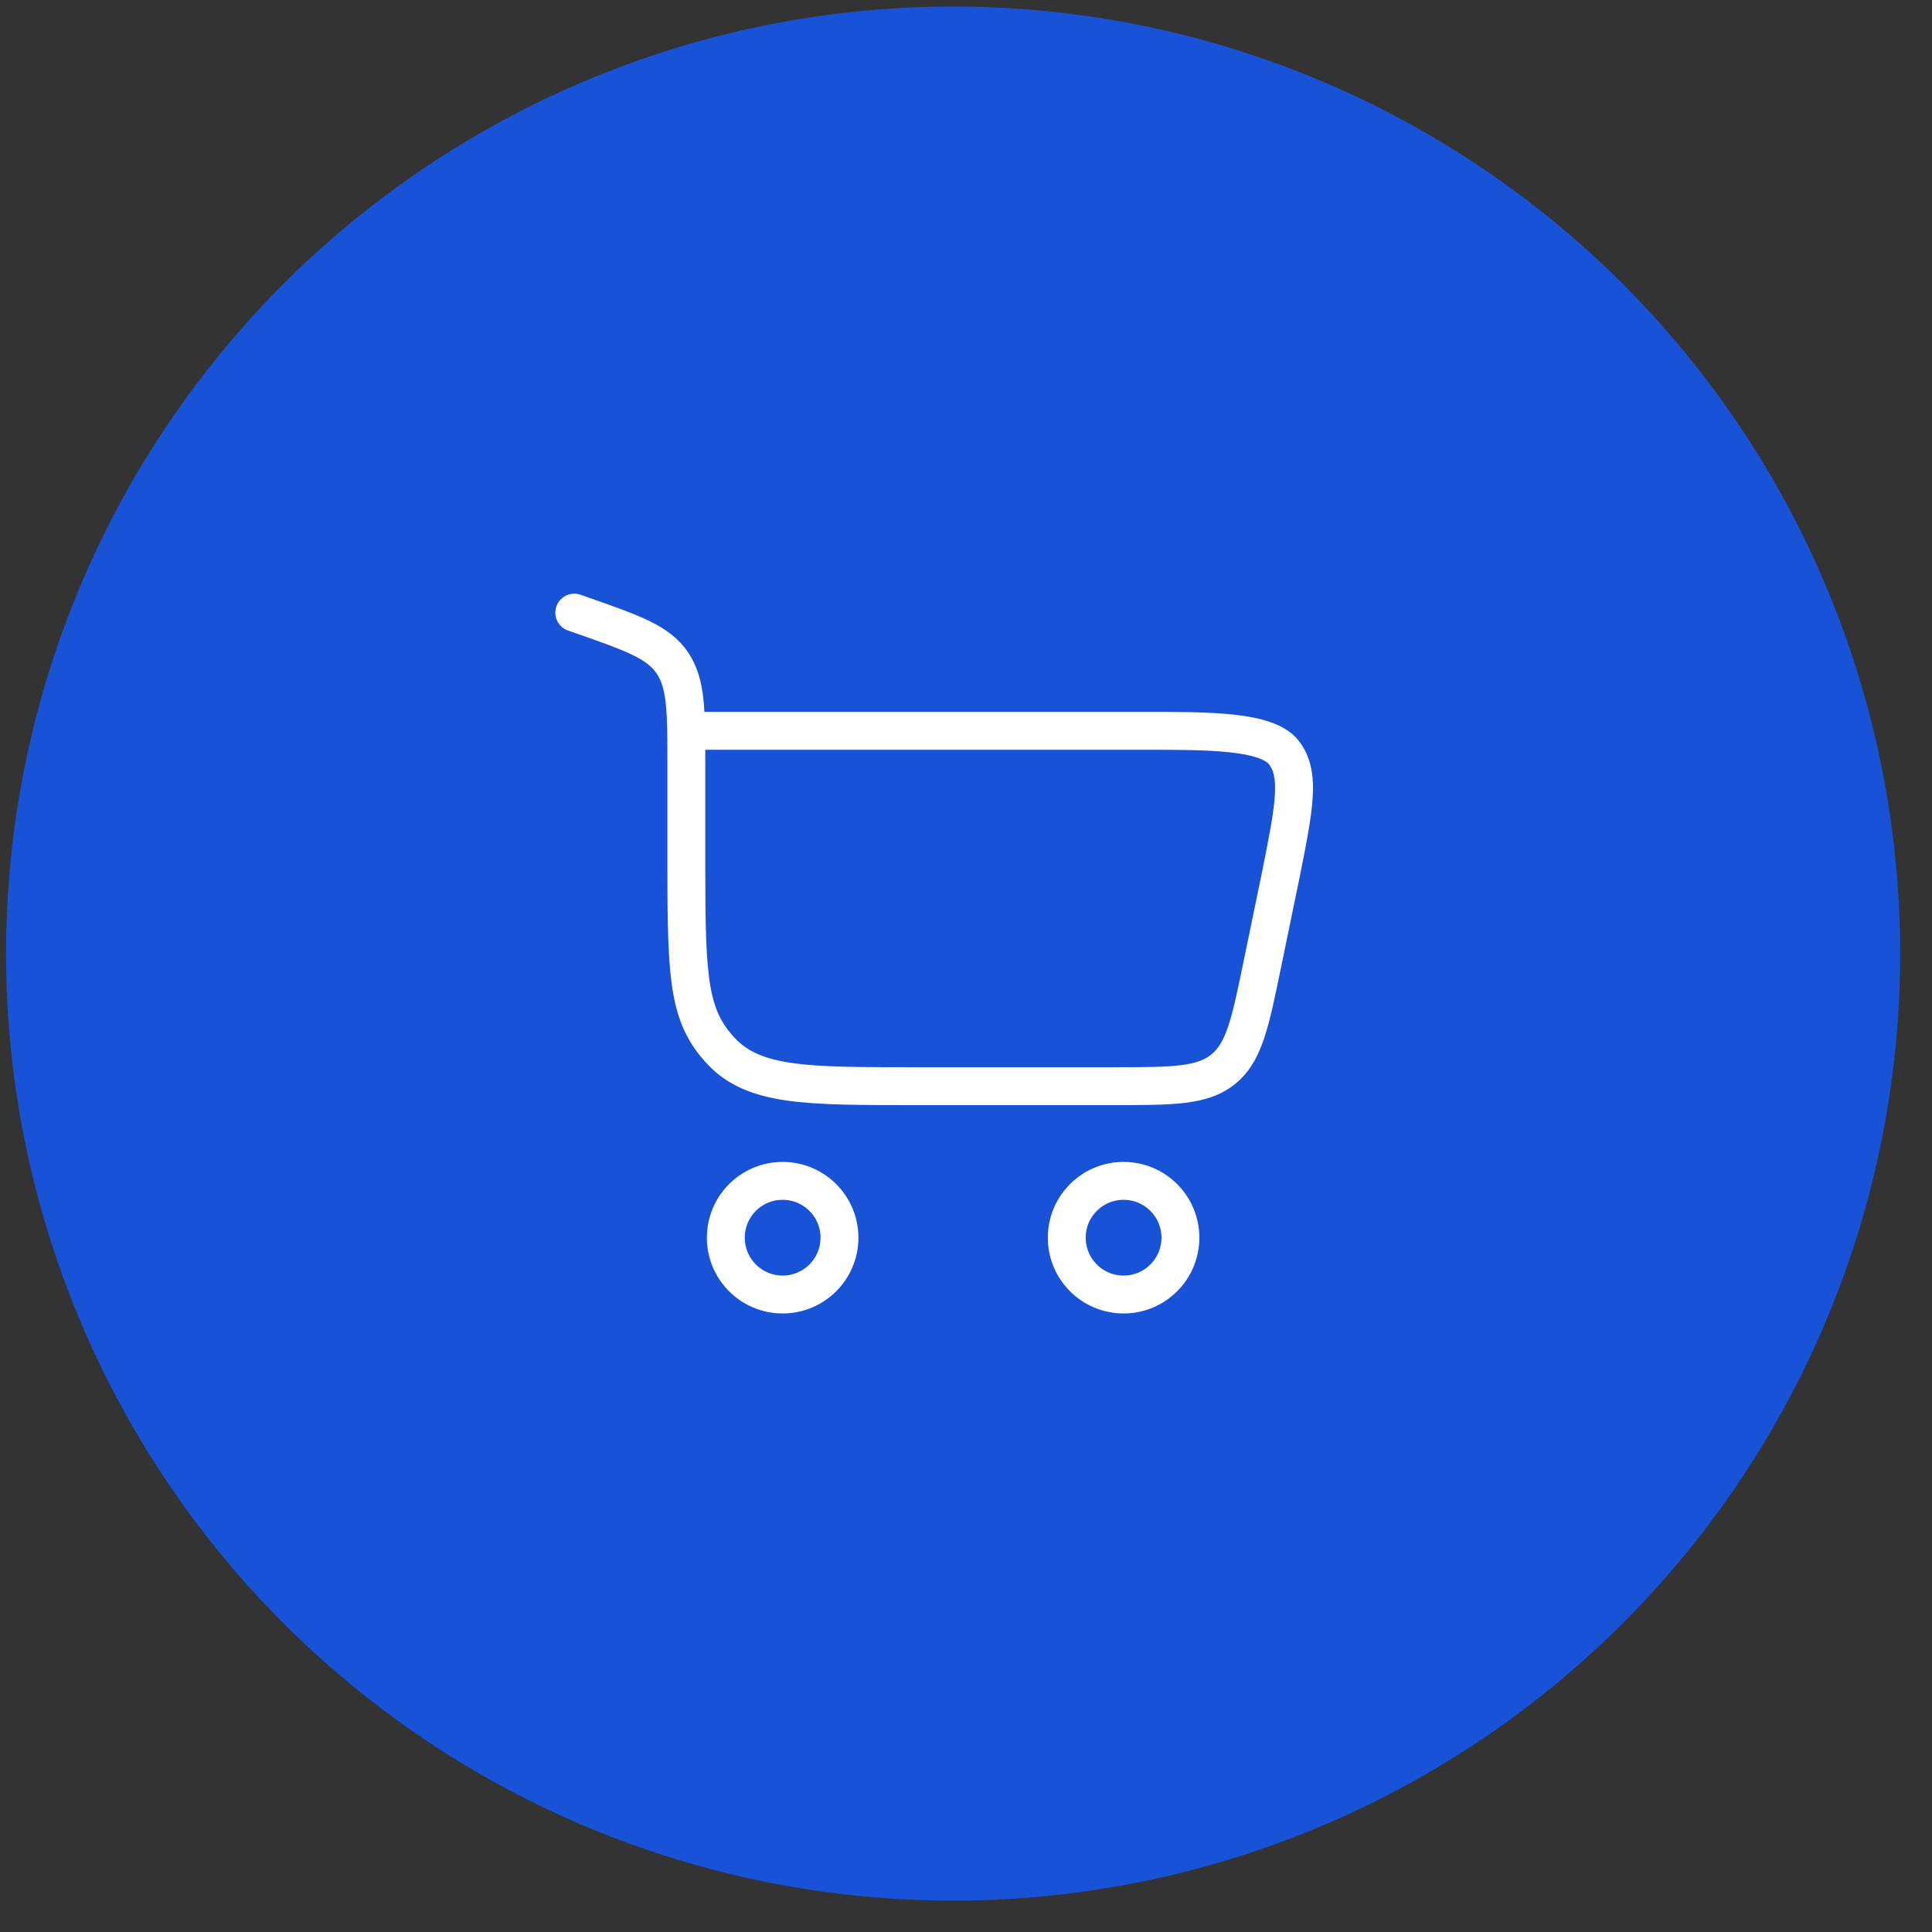
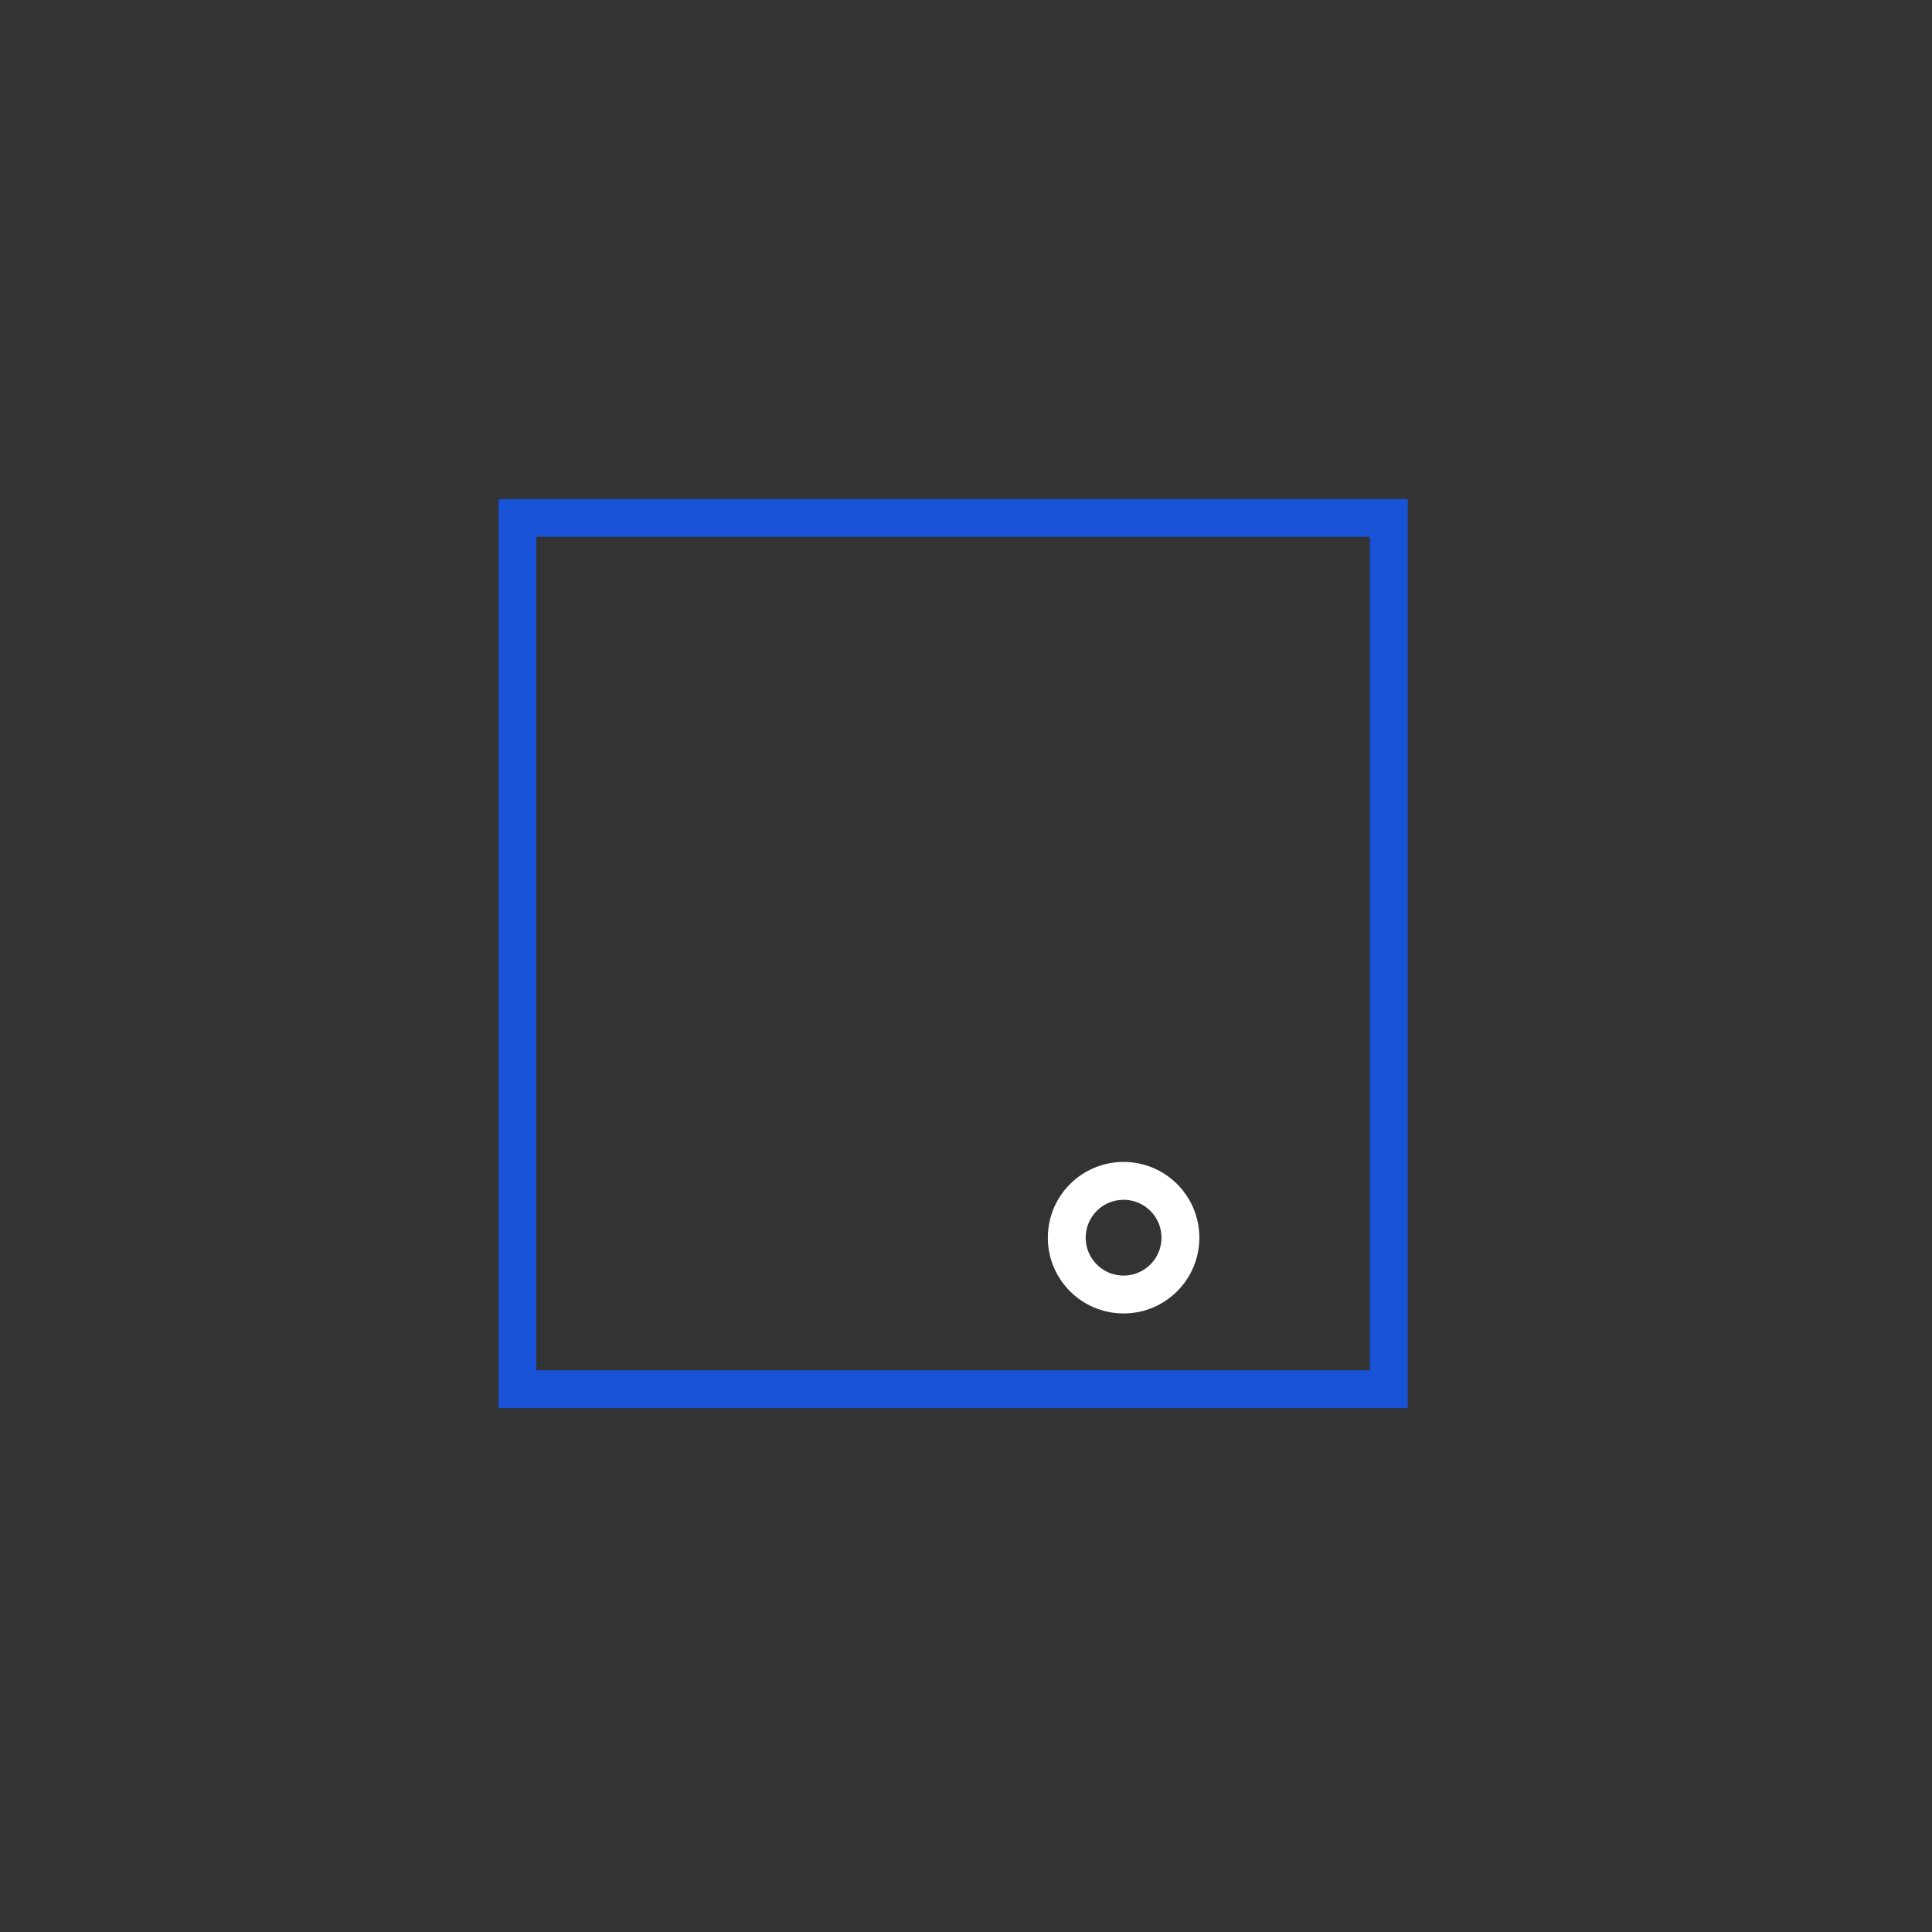
<svg xmlns="http://www.w3.org/2000/svg" width="51" height="51" viewBox="0 0 51 51" fill="none">
  <rect x="0" y="0" width="51" height="51" fill="#333333" stroke="none" />
-   <circle cx="25.16" cy="25.172" r="24.5" fill="#1752D7" stroke="#1752D7" />
-   <path d="M20.66 31.172C21.488 31.172 22.16 31.843 22.16 32.672C22.16 33.5 21.488 34.172 20.66 34.172C19.831 34.172 19.16 33.5 19.16 32.672C19.16 31.843 19.831 31.172 20.66 31.172Z" stroke="white" />
  <path d="M29.66 31.172C30.488 31.172 31.16 31.843 31.16 32.672C31.16 33.5 30.488 34.172 29.66 34.172C28.831 34.172 28.16 33.5 28.16 32.672C28.16 31.843 28.831 31.172 29.66 31.172Z" stroke="white" />
-   <path d="M15.421 16.264L15.587 15.792L15.587 15.792L15.421 16.264ZM15.325 15.7C15.065 15.609 14.78 15.745 14.688 16.006C14.596 16.267 14.733 16.552 14.994 16.644L15.325 15.7ZM17.745 17.495L18.158 17.213L18.158 17.213L17.745 17.495ZM19.047 27.758L18.684 28.102L18.684 28.102L19.047 27.758ZM33.817 23.055L34.307 23.156L34.308 23.152L33.817 23.055ZM33.318 25.479L33.807 25.58L33.807 25.58L33.318 25.479ZM33.894 19.869L33.498 20.174L33.498 20.174L33.894 19.869ZM32.293 28.222L31.977 27.835L31.977 27.835L32.293 28.222ZM18.618 22.932V20.21H17.618V22.932H18.618ZM15.587 15.792L15.325 15.7L14.994 16.644L15.255 16.735L15.587 15.792ZM24.097 29.172H29.4V28.172H24.097V29.172ZM18.618 20.21C18.618 19.498 18.618 18.923 18.568 18.46C18.517 17.986 18.408 17.579 18.158 17.213L17.333 17.777C17.455 17.956 17.532 18.182 17.574 18.568C17.617 18.965 17.618 19.476 17.618 20.21H18.618ZM15.255 16.735C15.917 16.968 16.372 17.129 16.711 17.296C17.038 17.456 17.212 17.6 17.333 17.777L18.158 17.213C17.907 16.845 17.57 16.603 17.152 16.398C16.747 16.199 16.226 16.017 15.587 15.792L15.255 16.735ZM17.618 22.932C17.618 24.39 17.632 25.415 17.765 26.19C17.904 27.001 18.176 27.566 18.684 28.102L19.41 27.414C19.052 27.037 18.86 26.659 18.75 26.021C18.635 25.347 18.618 24.415 18.618 22.932H17.618ZM24.097 28.172C22.688 28.172 21.684 28.171 20.922 28.063C20.177 27.957 19.736 27.758 19.41 27.414L18.684 28.102C19.225 28.672 19.915 28.93 20.781 29.053C21.63 29.173 22.718 29.172 24.097 29.172V28.172ZM18.118 19.792H30.248V18.792H18.118V19.792ZM33.328 22.954L32.828 25.378L33.807 25.58L34.307 23.156L33.328 22.954ZM30.248 19.792C31.1 19.792 31.869 19.793 32.481 19.861C32.786 19.895 33.028 19.944 33.208 20.007C33.393 20.072 33.469 20.137 33.498 20.174L34.291 19.564C34.097 19.312 33.817 19.161 33.54 19.064C33.259 18.965 32.933 18.905 32.592 18.867C31.913 18.791 31.082 18.792 30.248 18.792V19.792ZM34.308 23.152C34.478 22.297 34.618 21.606 34.651 21.057C34.686 20.497 34.619 19.991 34.291 19.564L33.498 20.174C33.613 20.324 33.681 20.541 33.653 20.995C33.625 21.46 33.504 22.073 33.327 22.957L34.308 23.152ZM29.4 29.172C30.168 29.172 30.789 29.173 31.286 29.112C31.796 29.049 32.233 28.916 32.609 28.61L31.977 27.835C31.802 27.978 31.573 28.069 31.164 28.119C30.743 28.171 30.193 28.172 29.4 28.172V29.172ZM32.828 25.378C32.668 26.155 32.556 26.693 32.42 27.096C32.289 27.486 32.153 27.692 31.977 27.835L32.609 28.61C32.985 28.303 33.204 27.902 33.368 27.415C33.528 26.941 33.652 26.332 33.807 25.58L32.828 25.378Z" fill="white" />
  <rect x="13.66" y="13.672" width="23" height="23" stroke="#1752D7" />
</svg>